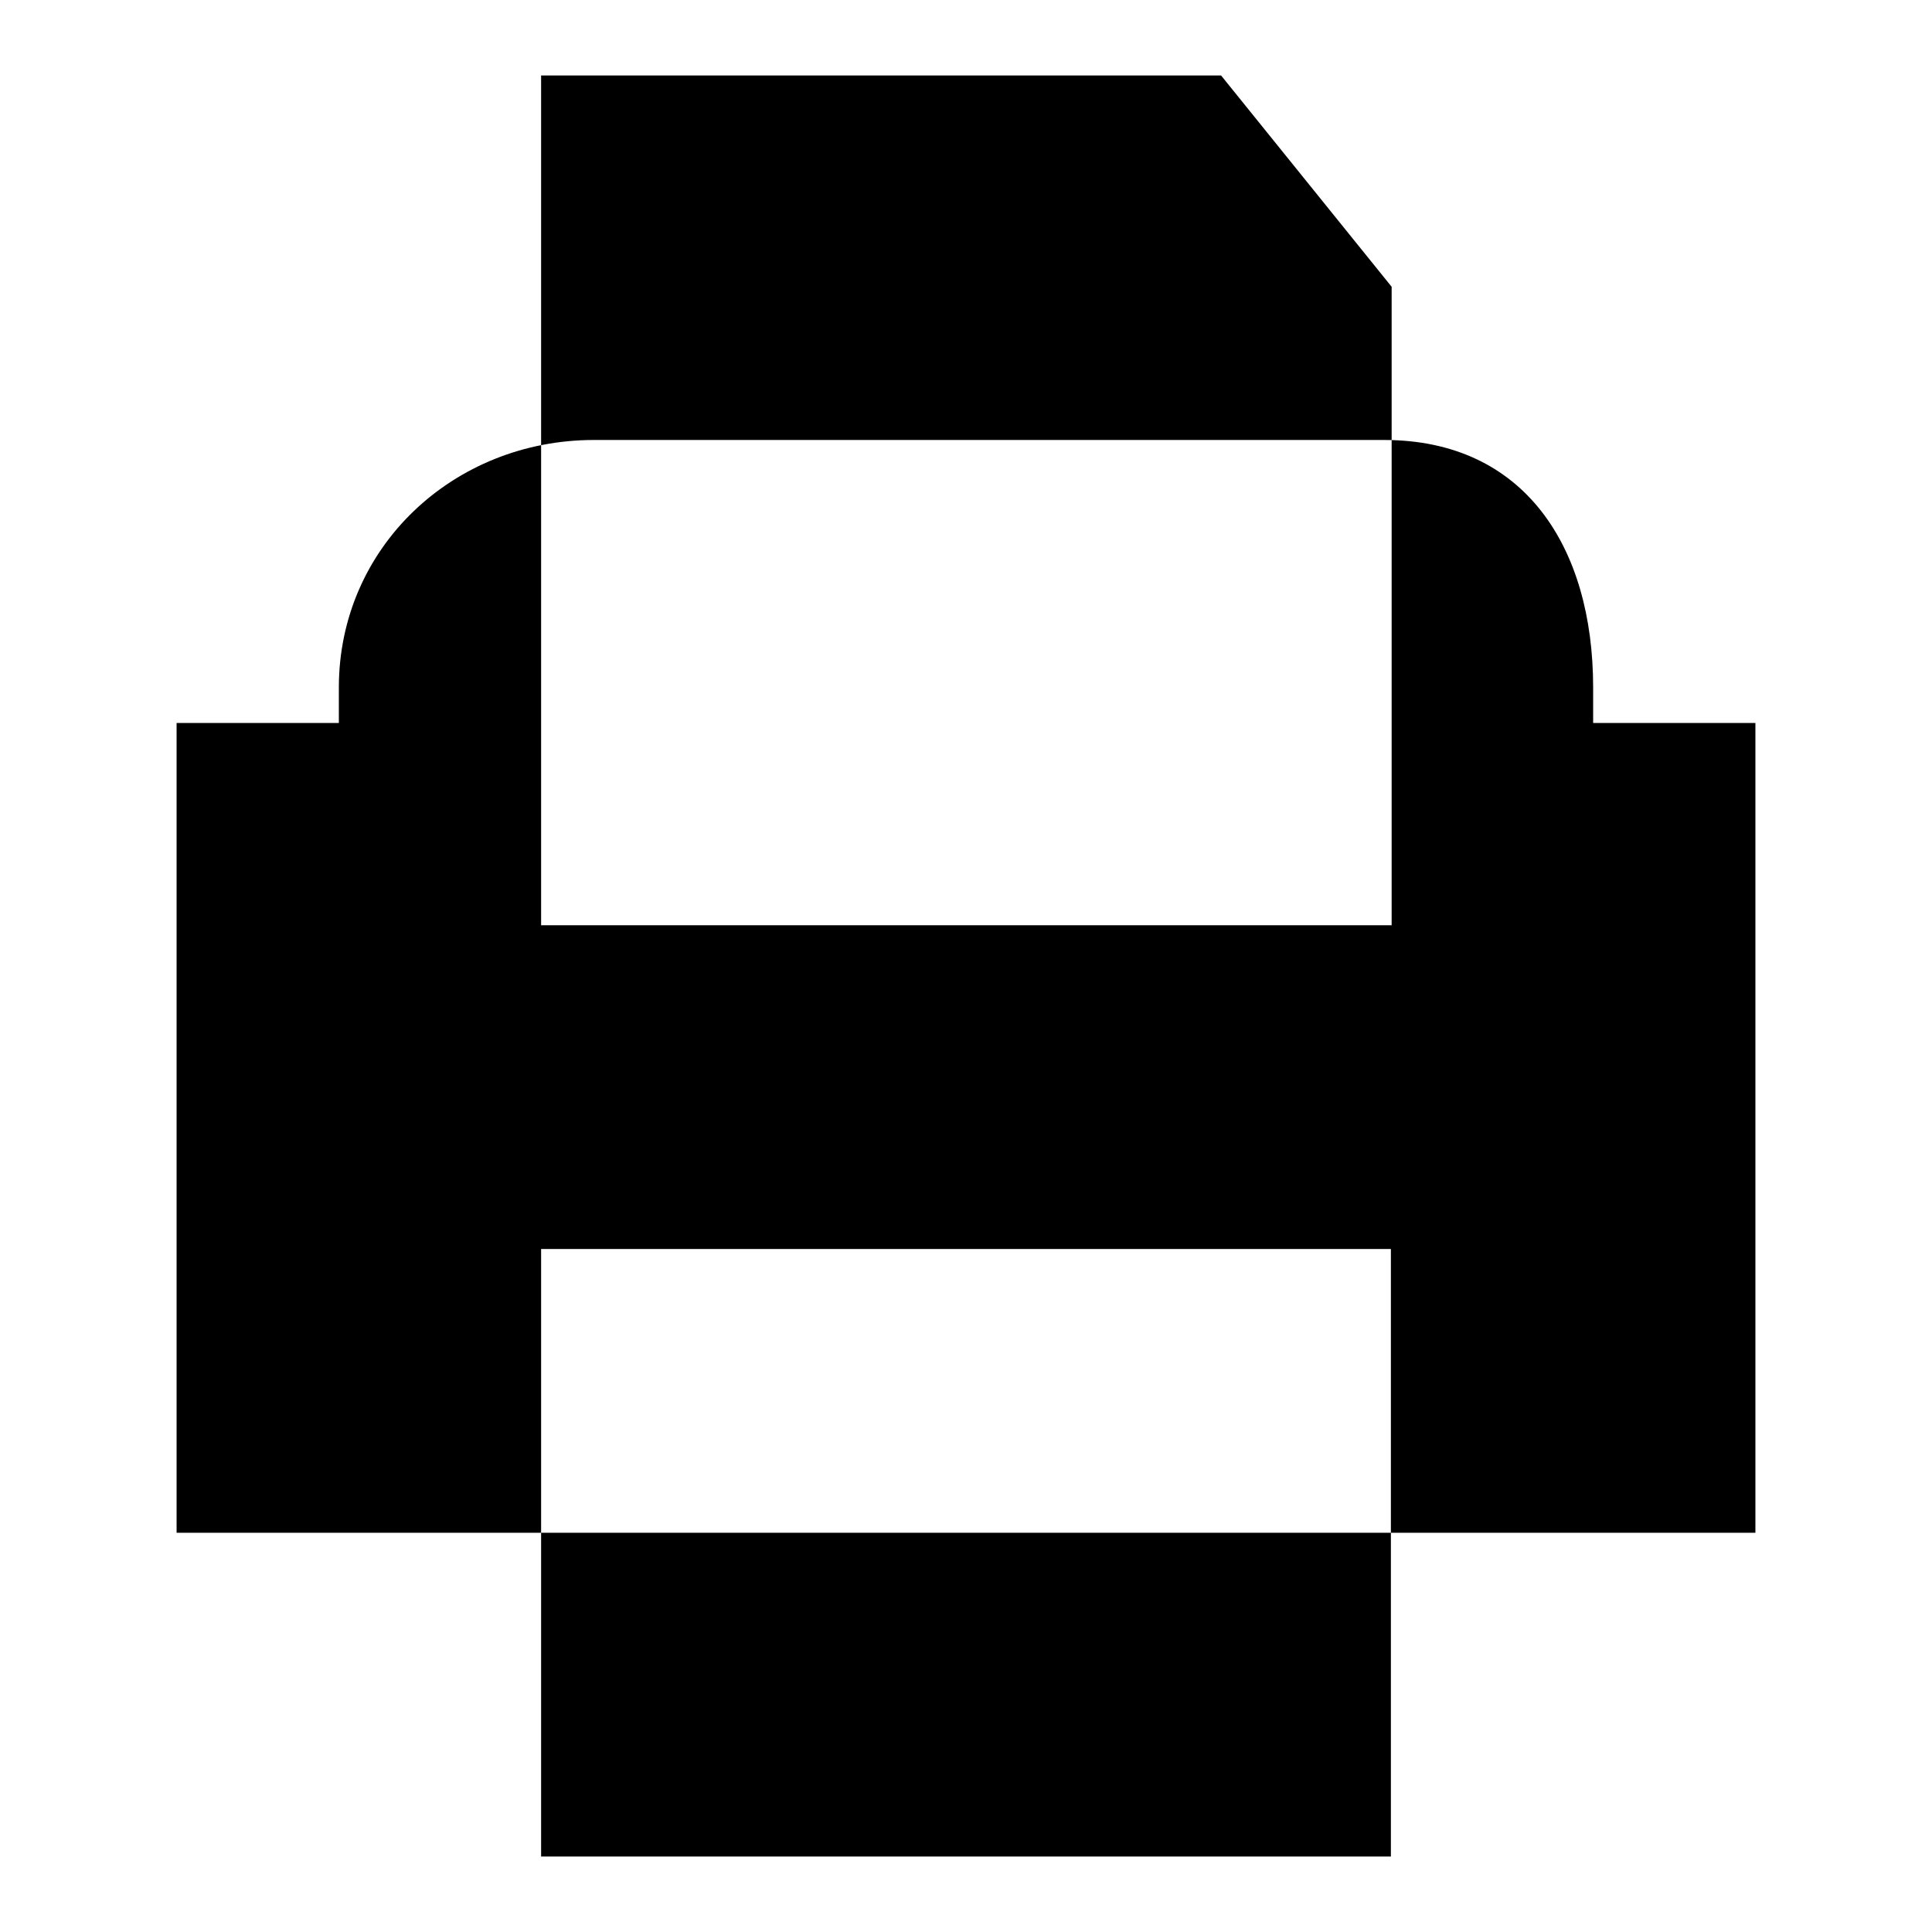
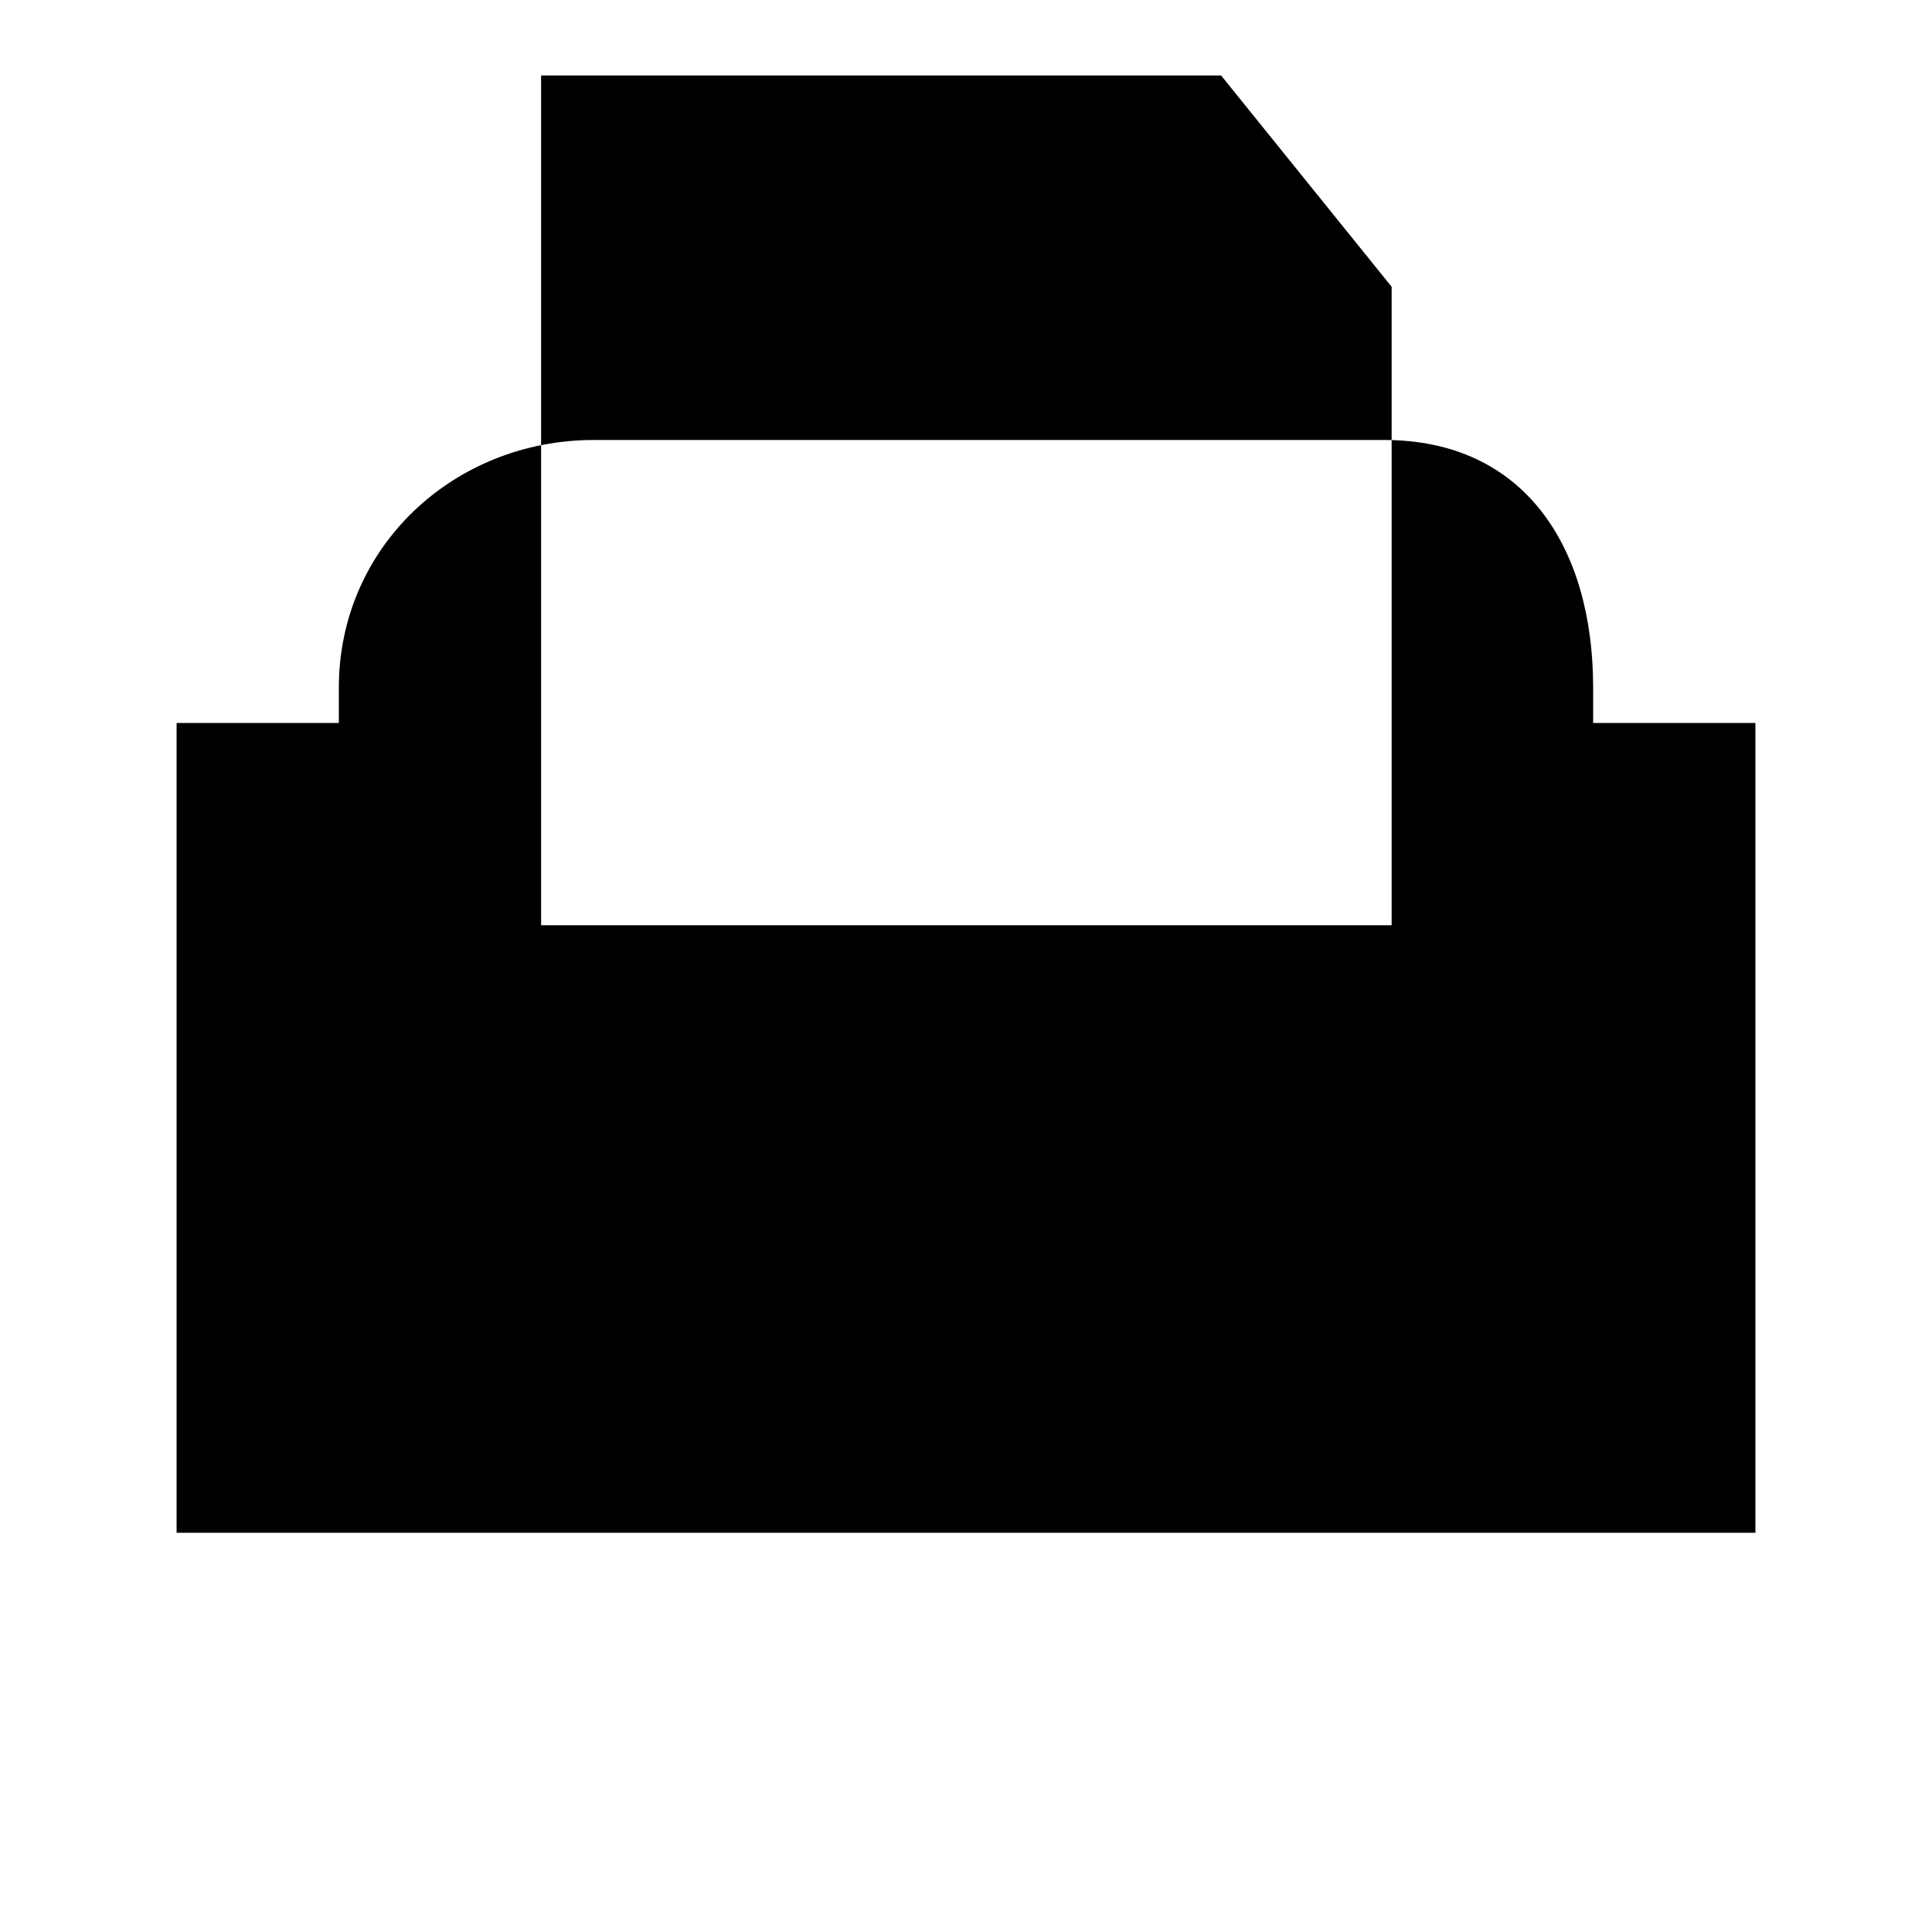
<svg xmlns="http://www.w3.org/2000/svg" version="1.1" x="0px" y="0px" viewBox="0 0 256 256" enable-background="new 0 0 256 256" xml:space="preserve">
  <g>
-     <path fill="#000000" d="M71.7,165.5h112.6V246H71.7V165.5z M184.3,203.1h48.3V95.8h-21.5v-4.7c0-18.6-9.1-32.8-27.7-32.8H78.7 c-18.6,0-33.8,14.2-33.8,32.8v4.7H23.4v107.3h48.3 M184.3,122.6H71.7V10h90.1l22.6,28V122.6z" />
+     <path fill="#000000" d="M71.7,165.5V246H71.7V165.5z M184.3,203.1h48.3V95.8h-21.5v-4.7c0-18.6-9.1-32.8-27.7-32.8H78.7 c-18.6,0-33.8,14.2-33.8,32.8v4.7H23.4v107.3h48.3 M184.3,122.6H71.7V10h90.1l22.6,28V122.6z" />
  </g>
</svg>